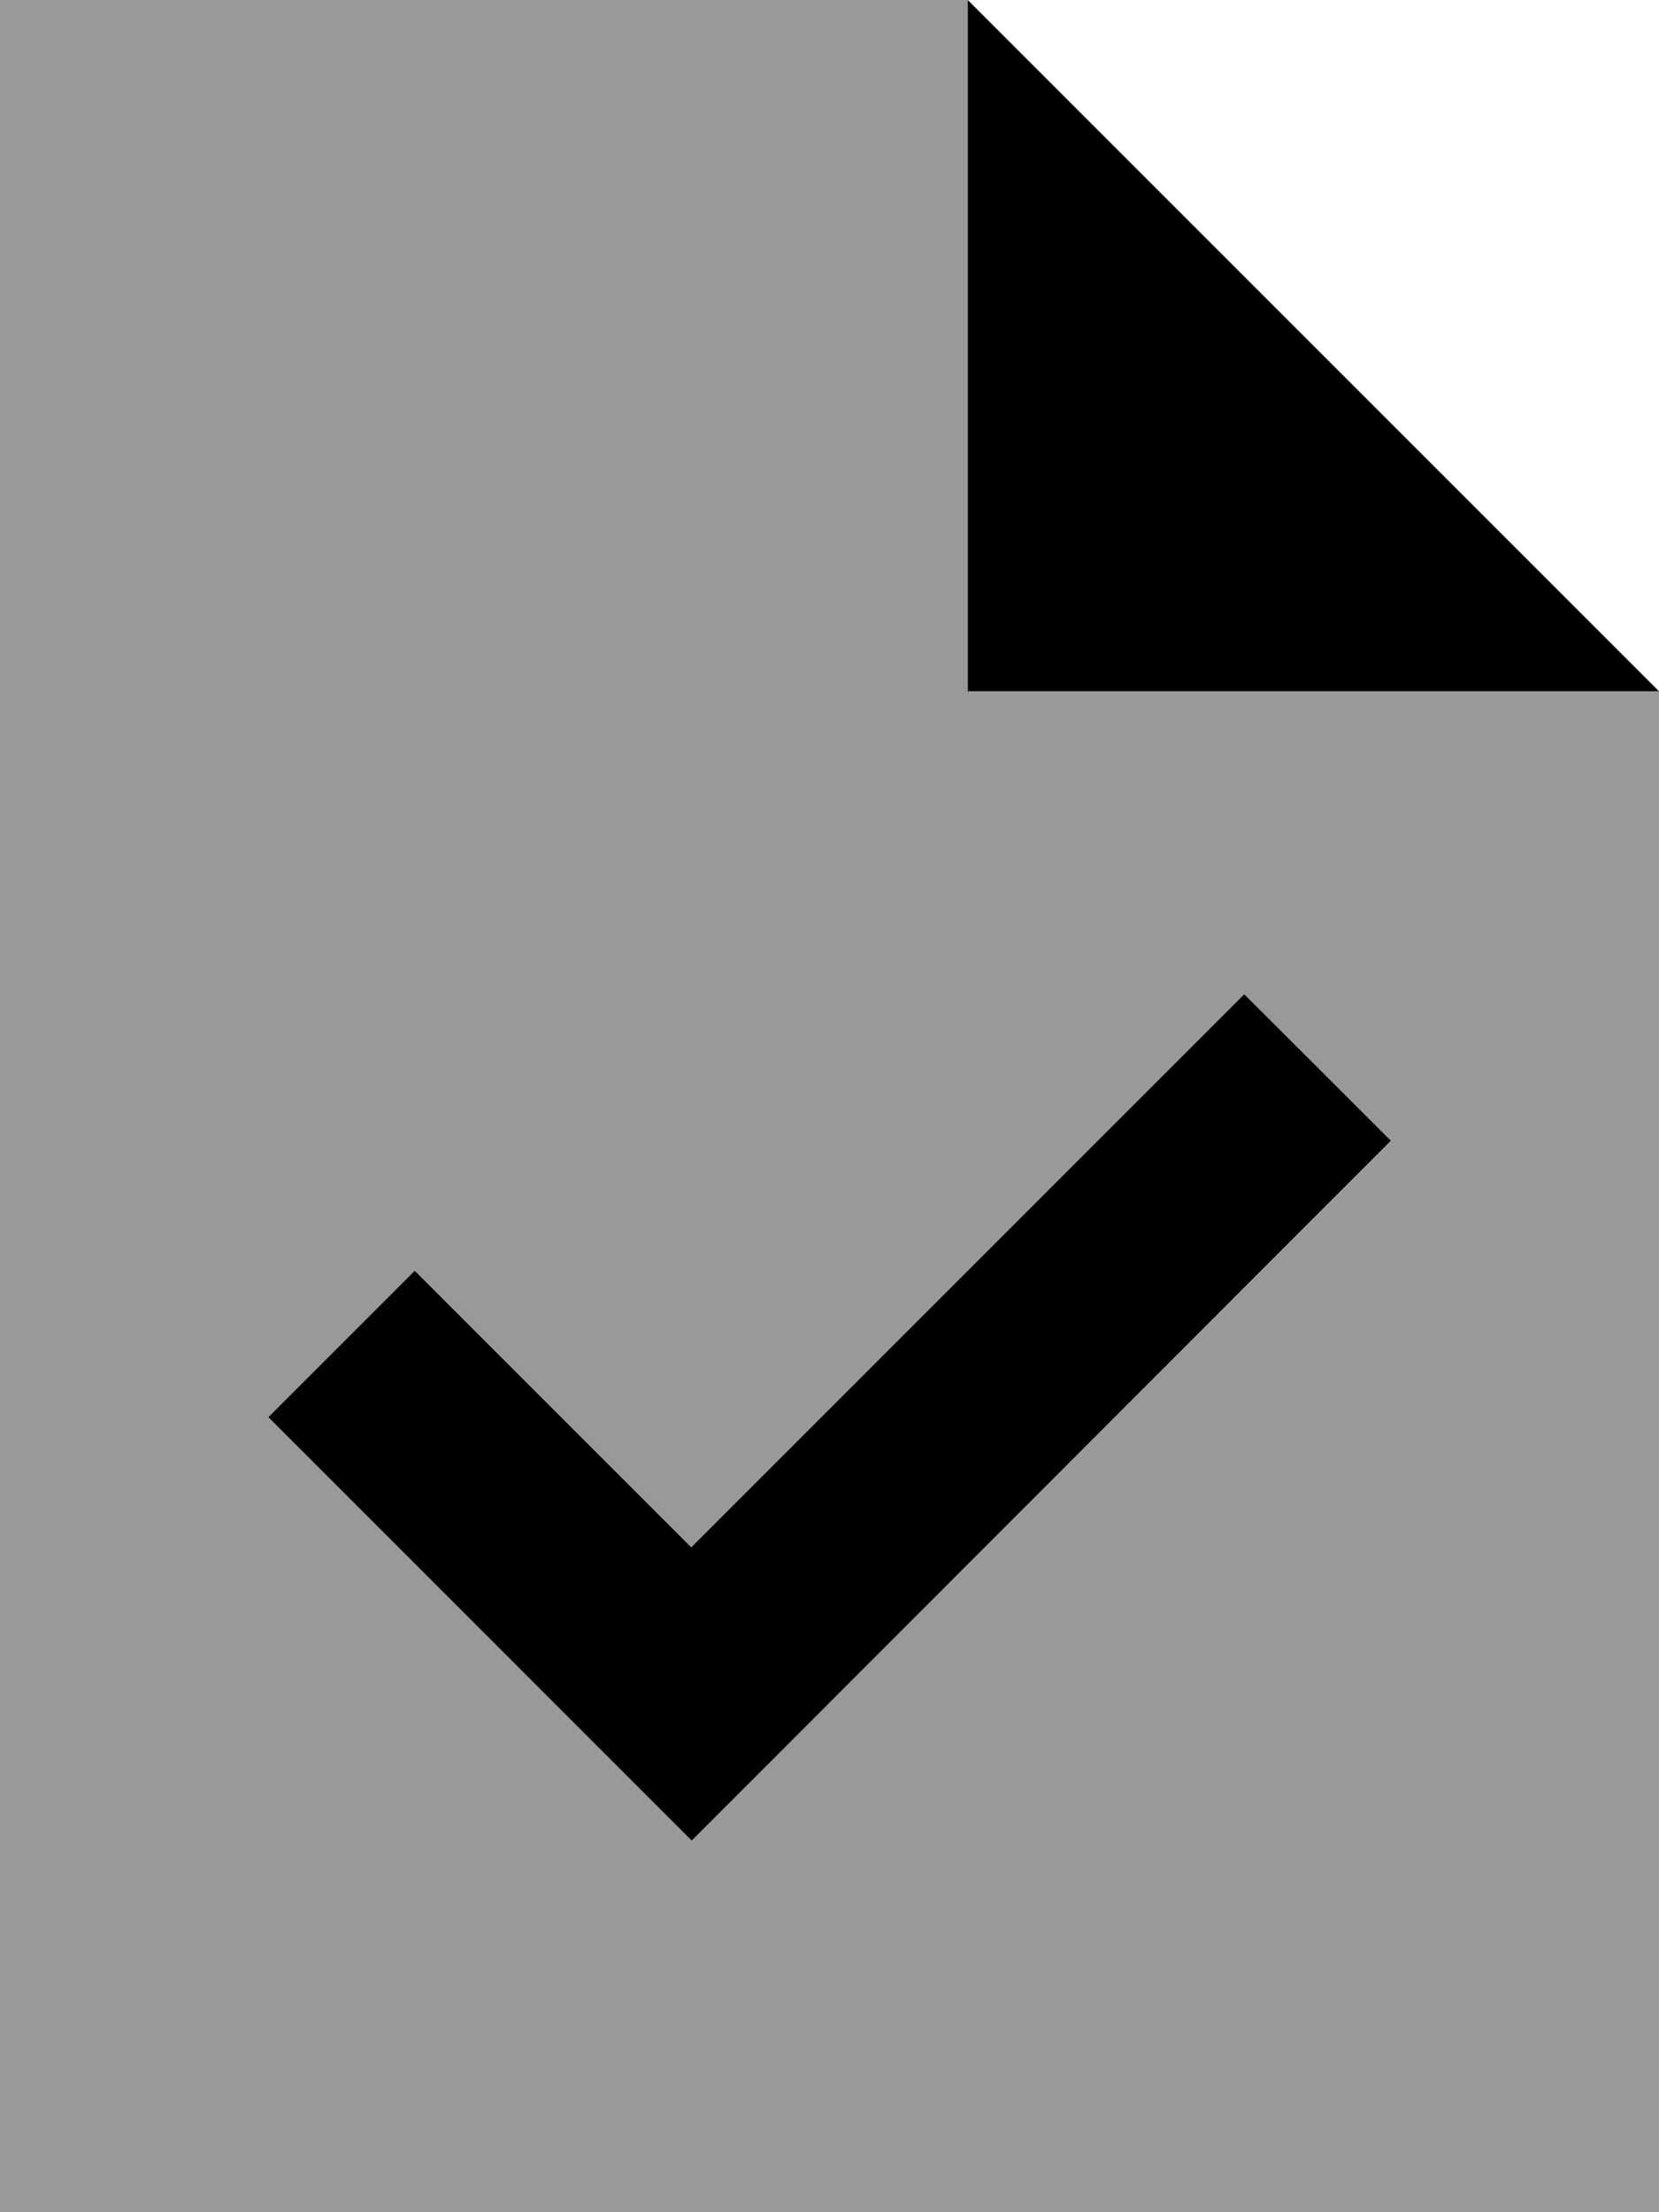
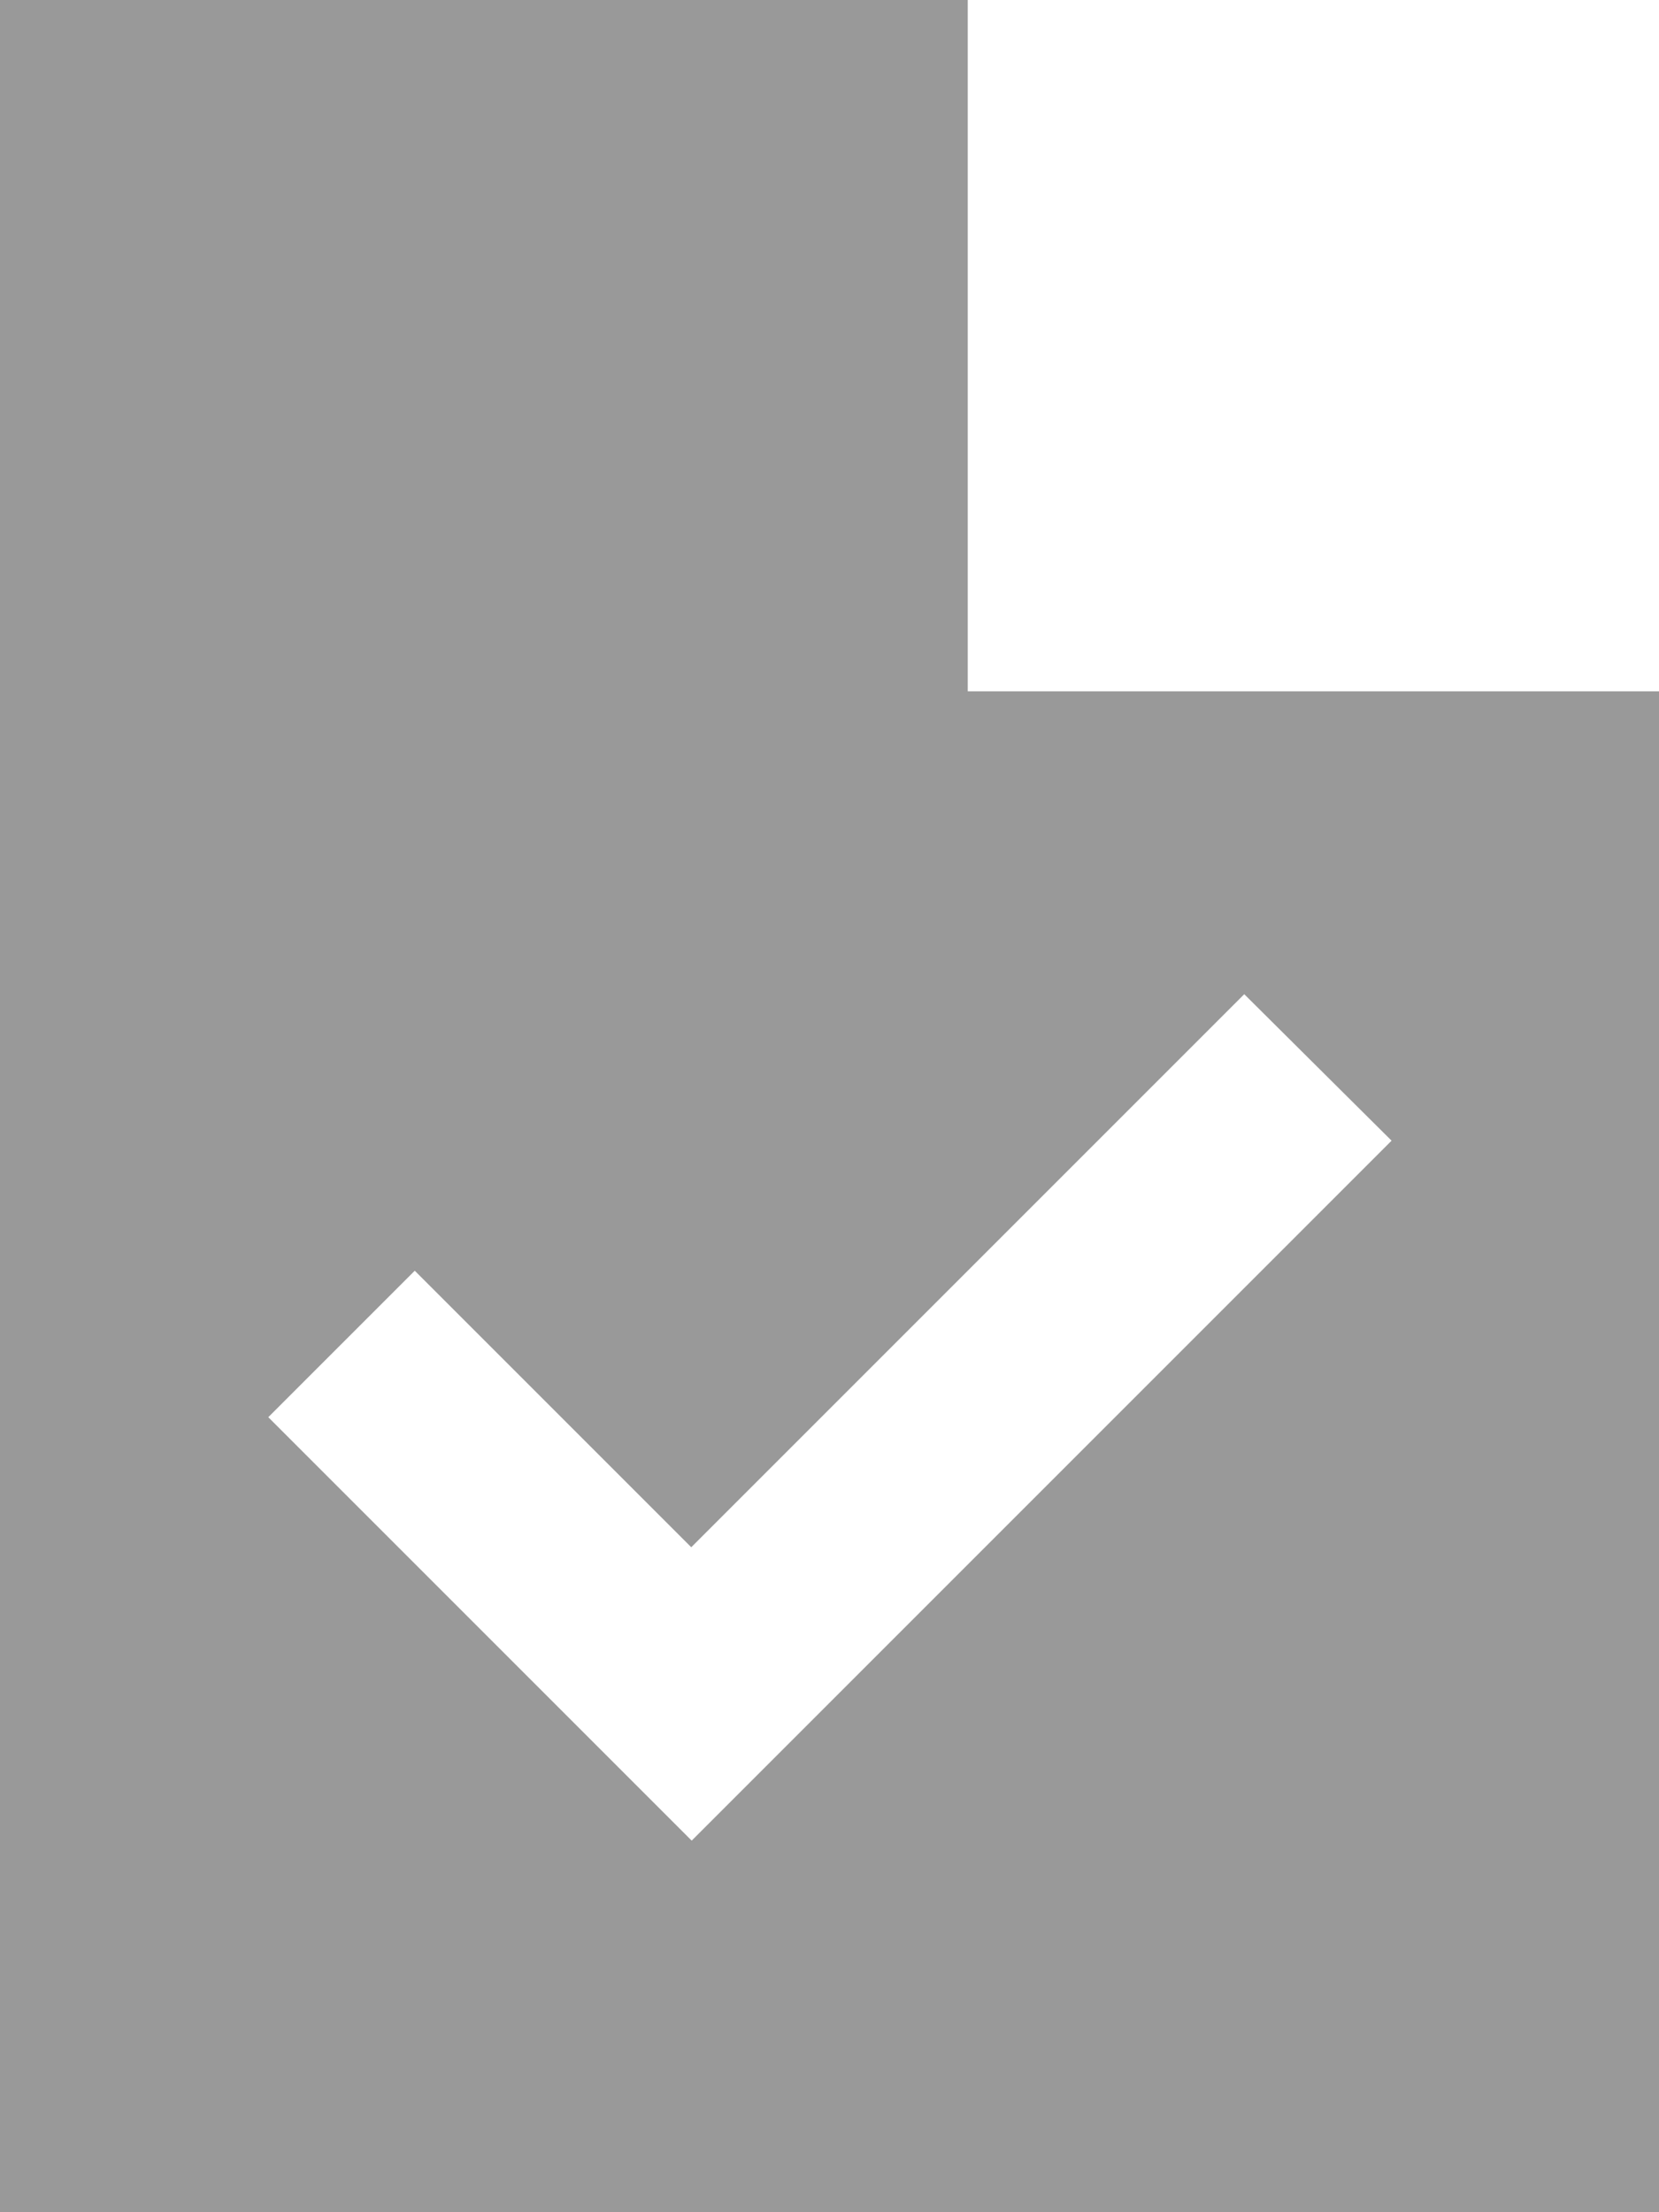
<svg xmlns="http://www.w3.org/2000/svg" viewBox="0 0 384 512">
  <defs>
    <style>.fa-secondary{opacity:.4}</style>
  </defs>
  <path class="fa-secondary" d="M0 0L224 0c0 53.3 0 106.7 0 160l160 0 0 352L0 512 0 0zM62.1 328c5.7 5.7 11.3 11.3 17 17c21.3 21.3 42.7 42.7 64 64c5.7 5.7 11.3 11.3 17 17c5.7-5.7 11.3-11.3 17-17c42.7-42.7 85.3-85.3 128-128c5.7-5.7 11.3-11.3 17-17L288 230.1c-5.7 5.7-11.3 11.3-17 17c-37 37-74 74-111 111l-47-47-17-17C84.7 305.4 73.4 316.7 62.1 328z" />
-   <path class="fa-primary" d="M384 160L224 0l0 160 160 0zM305 281l17-17L288 230.1l-17 17-111 111-47-47-17-17L62.1 328l17 17 64 64 17 17 17-17L305 281z" />
</svg>